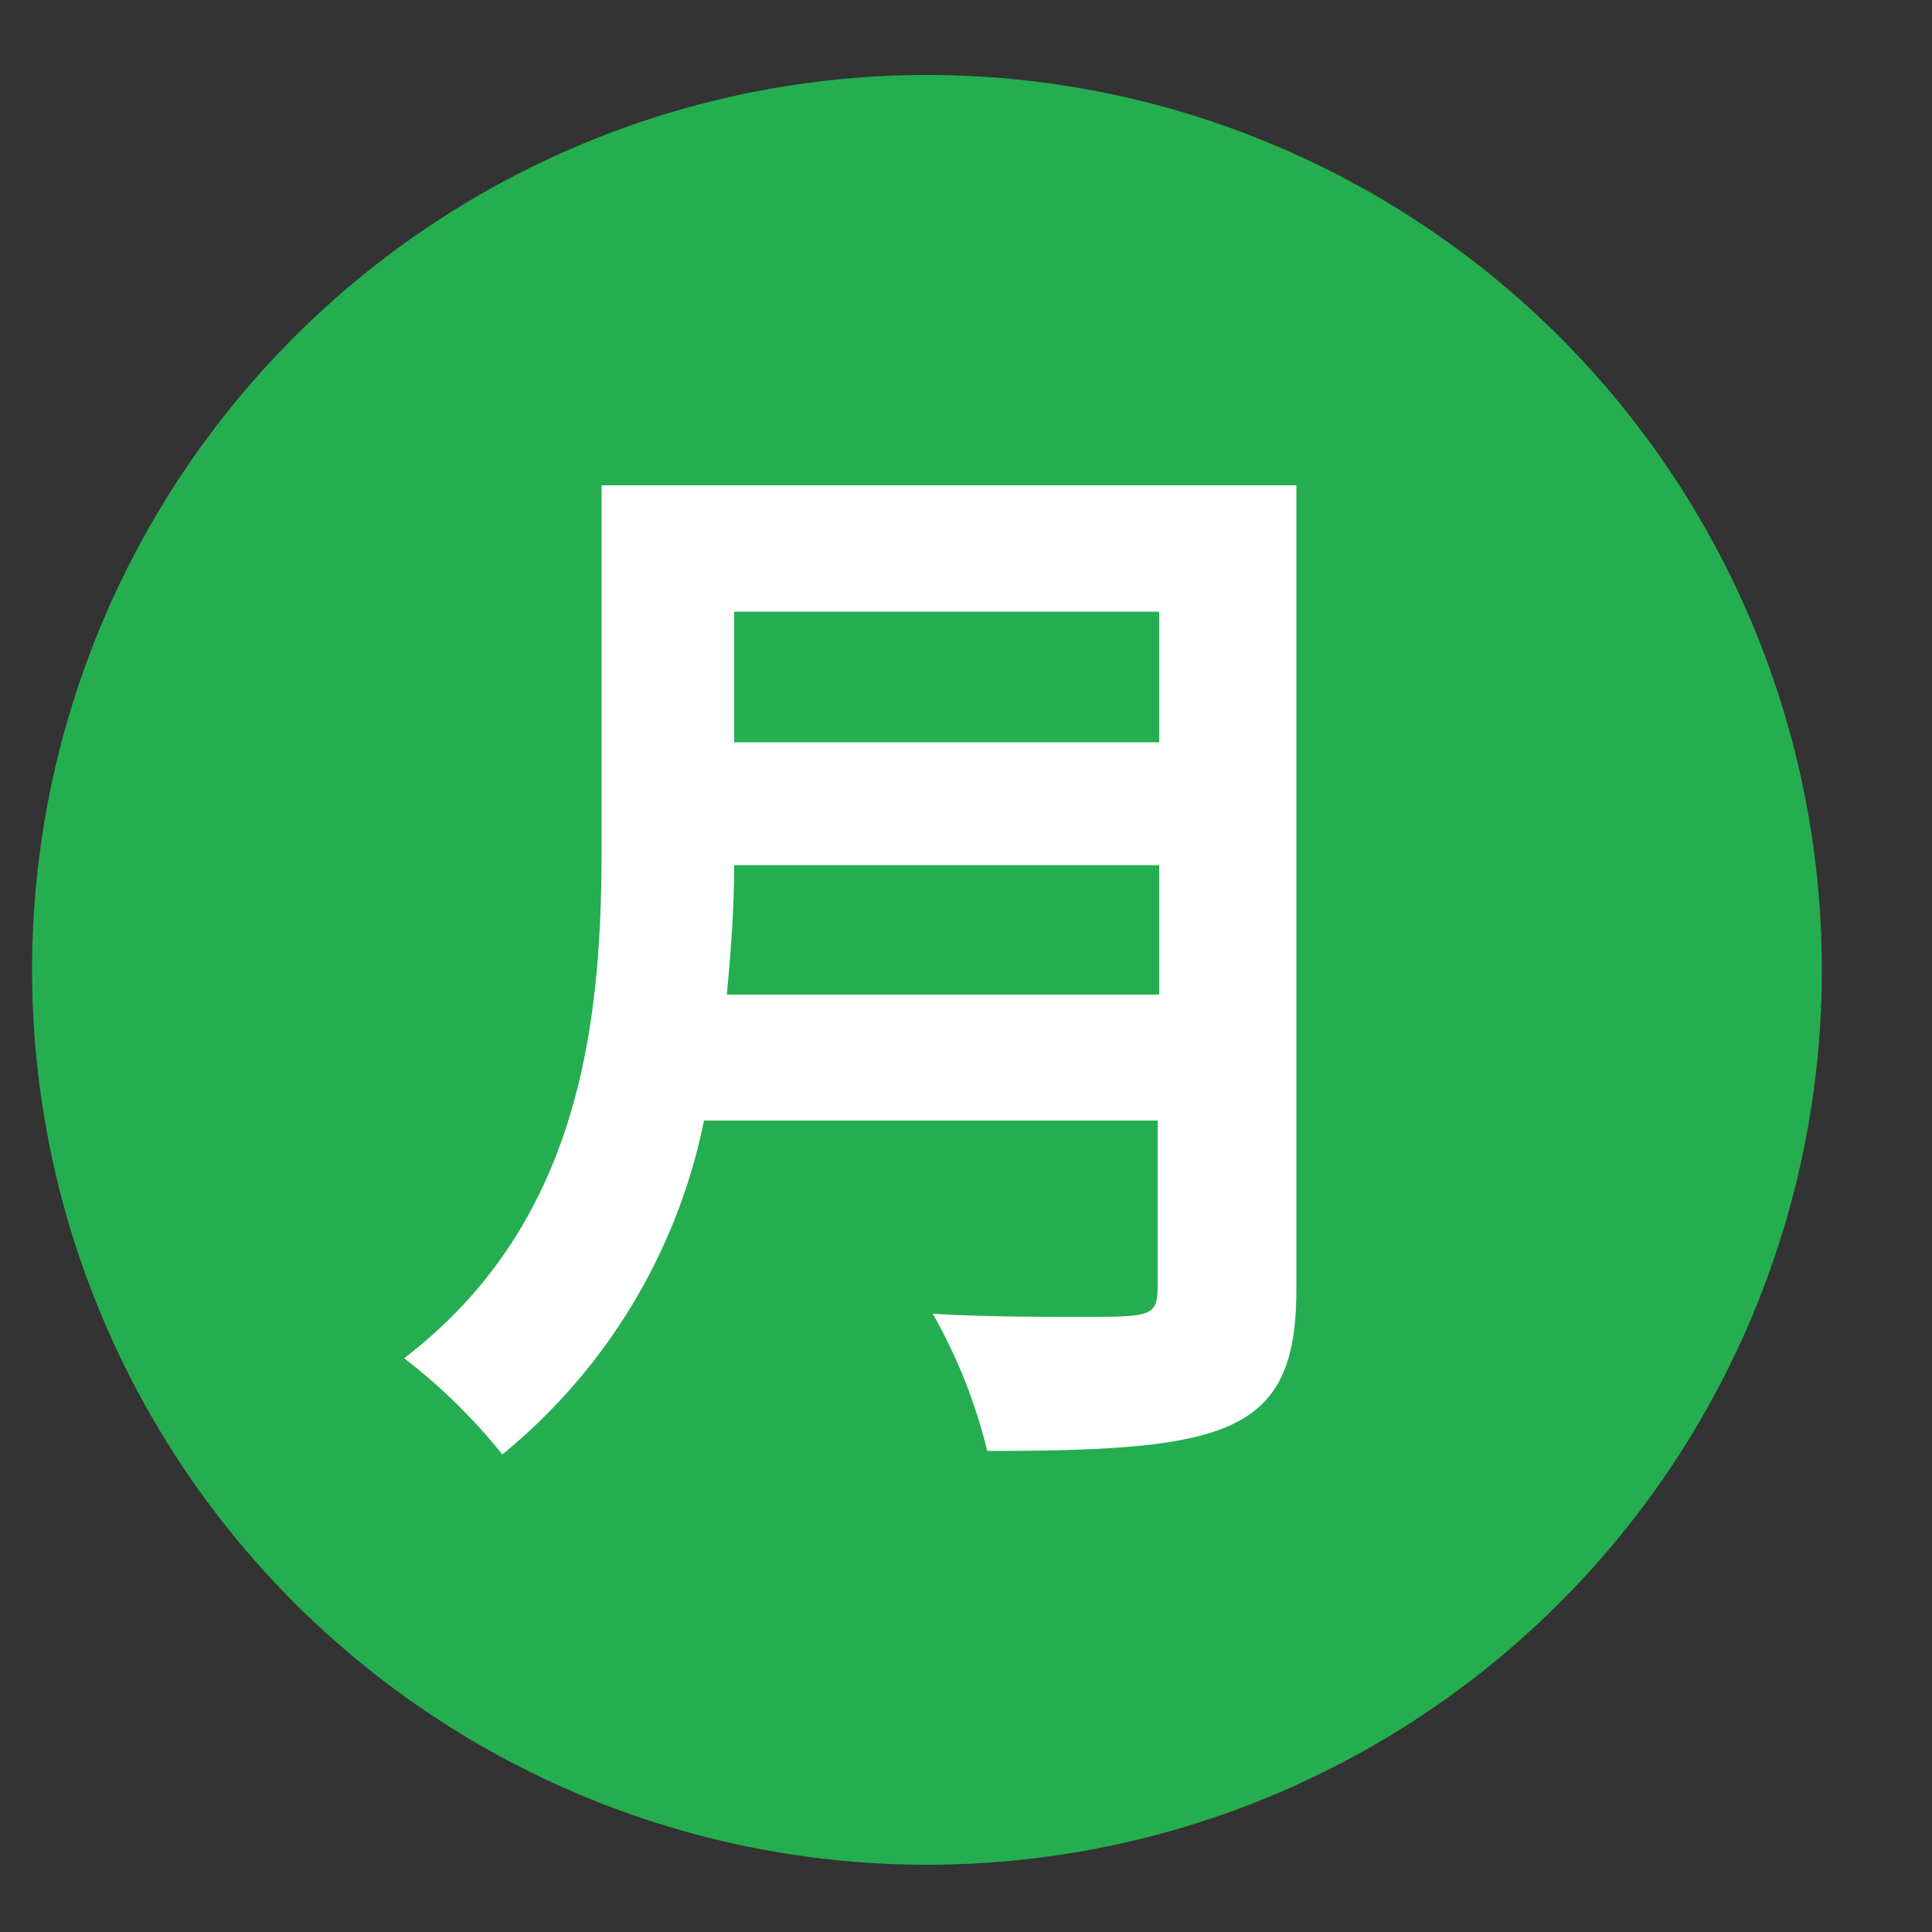
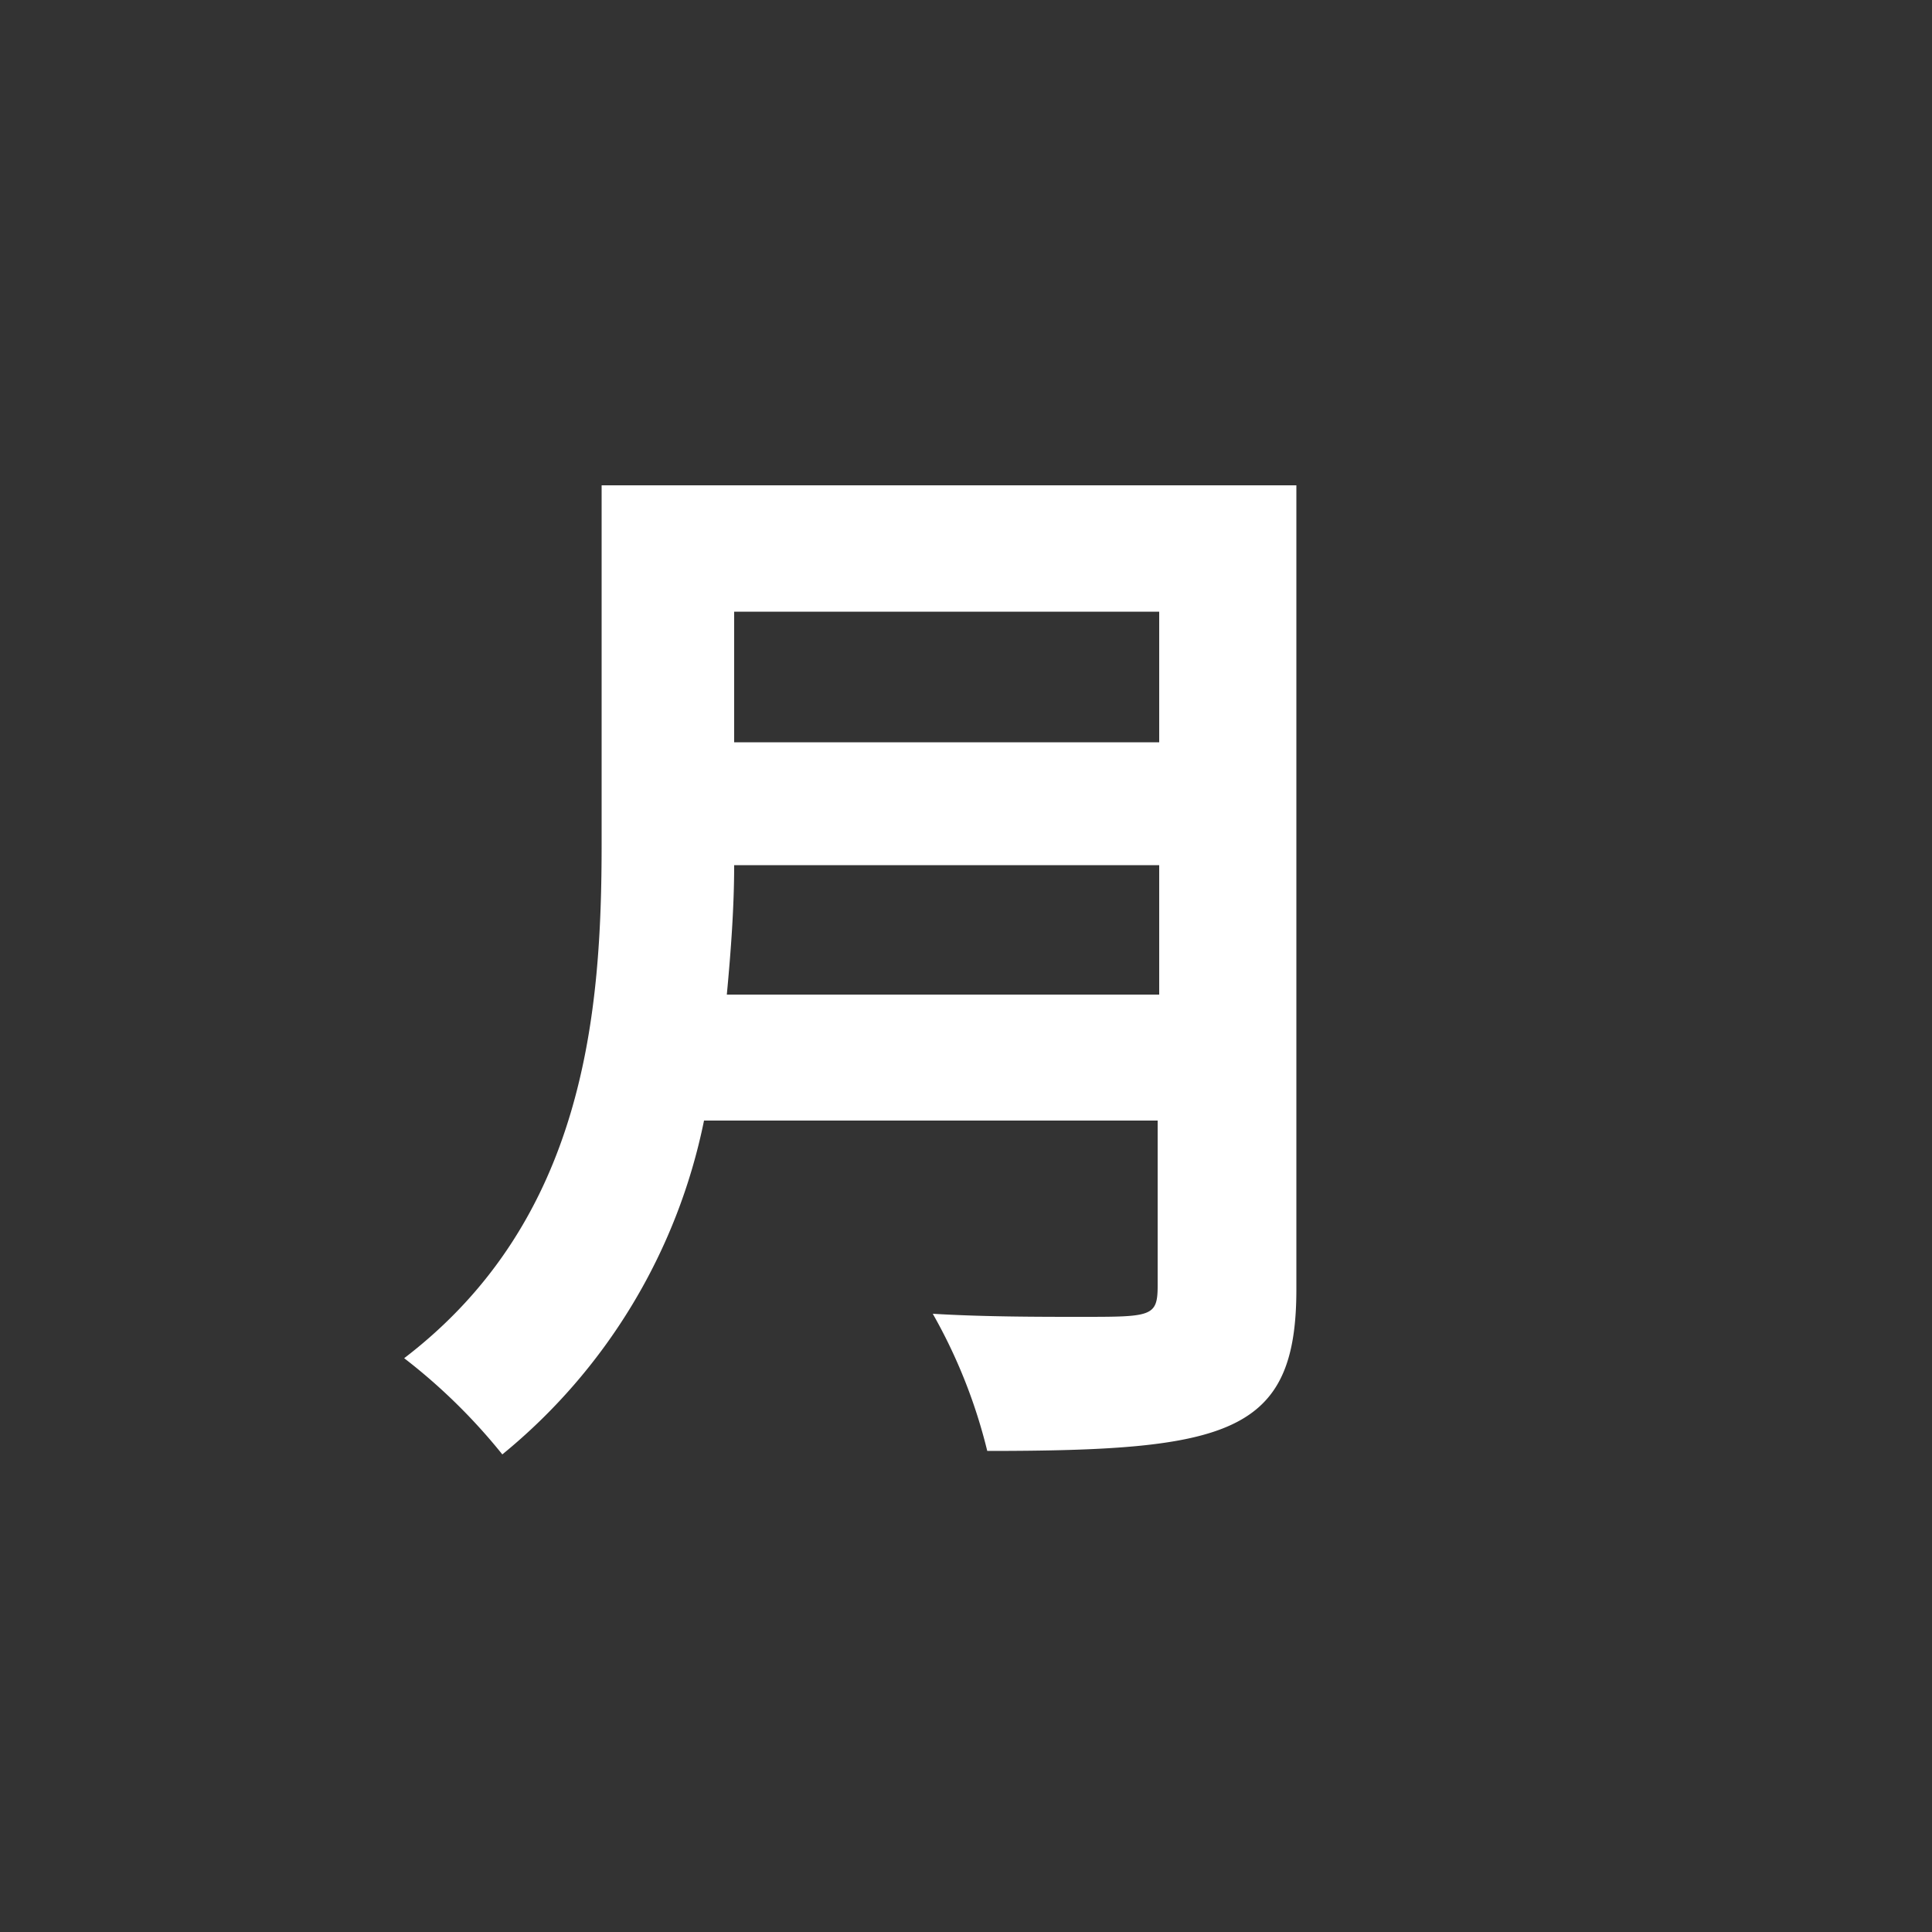
<svg xmlns="http://www.w3.org/2000/svg" viewBox="0 0 50 50">
  <rect x="0" y="0" width="50" height="50" fill="#333333" stroke="none" />
  <defs>
    <style>.a{fill:#25ae50;}.b{fill:#fff;}</style>
  </defs>
-   <circle class="a" cx="23.99" cy="25.1" r="23.16" />
  <path class="b" d="M33.55,12.56V33.37c0,3.74-1.76,4.18-8,4.18A13.81,13.81,0,0,0,24.14,34c1.31.08,2.79.08,3.82.08,1.84,0,2,0,2-.81V29H18.22A15,15,0,0,1,13,37.64a15,15,0,0,0-2.54-2.49c4.71-3.6,5.11-9,5.11-13.32V12.56ZM19,22.39c0,1.06-.08,2.18-.19,3.35H30V22.39Zm11-6.56H19v3.38H30Z" />
</svg>